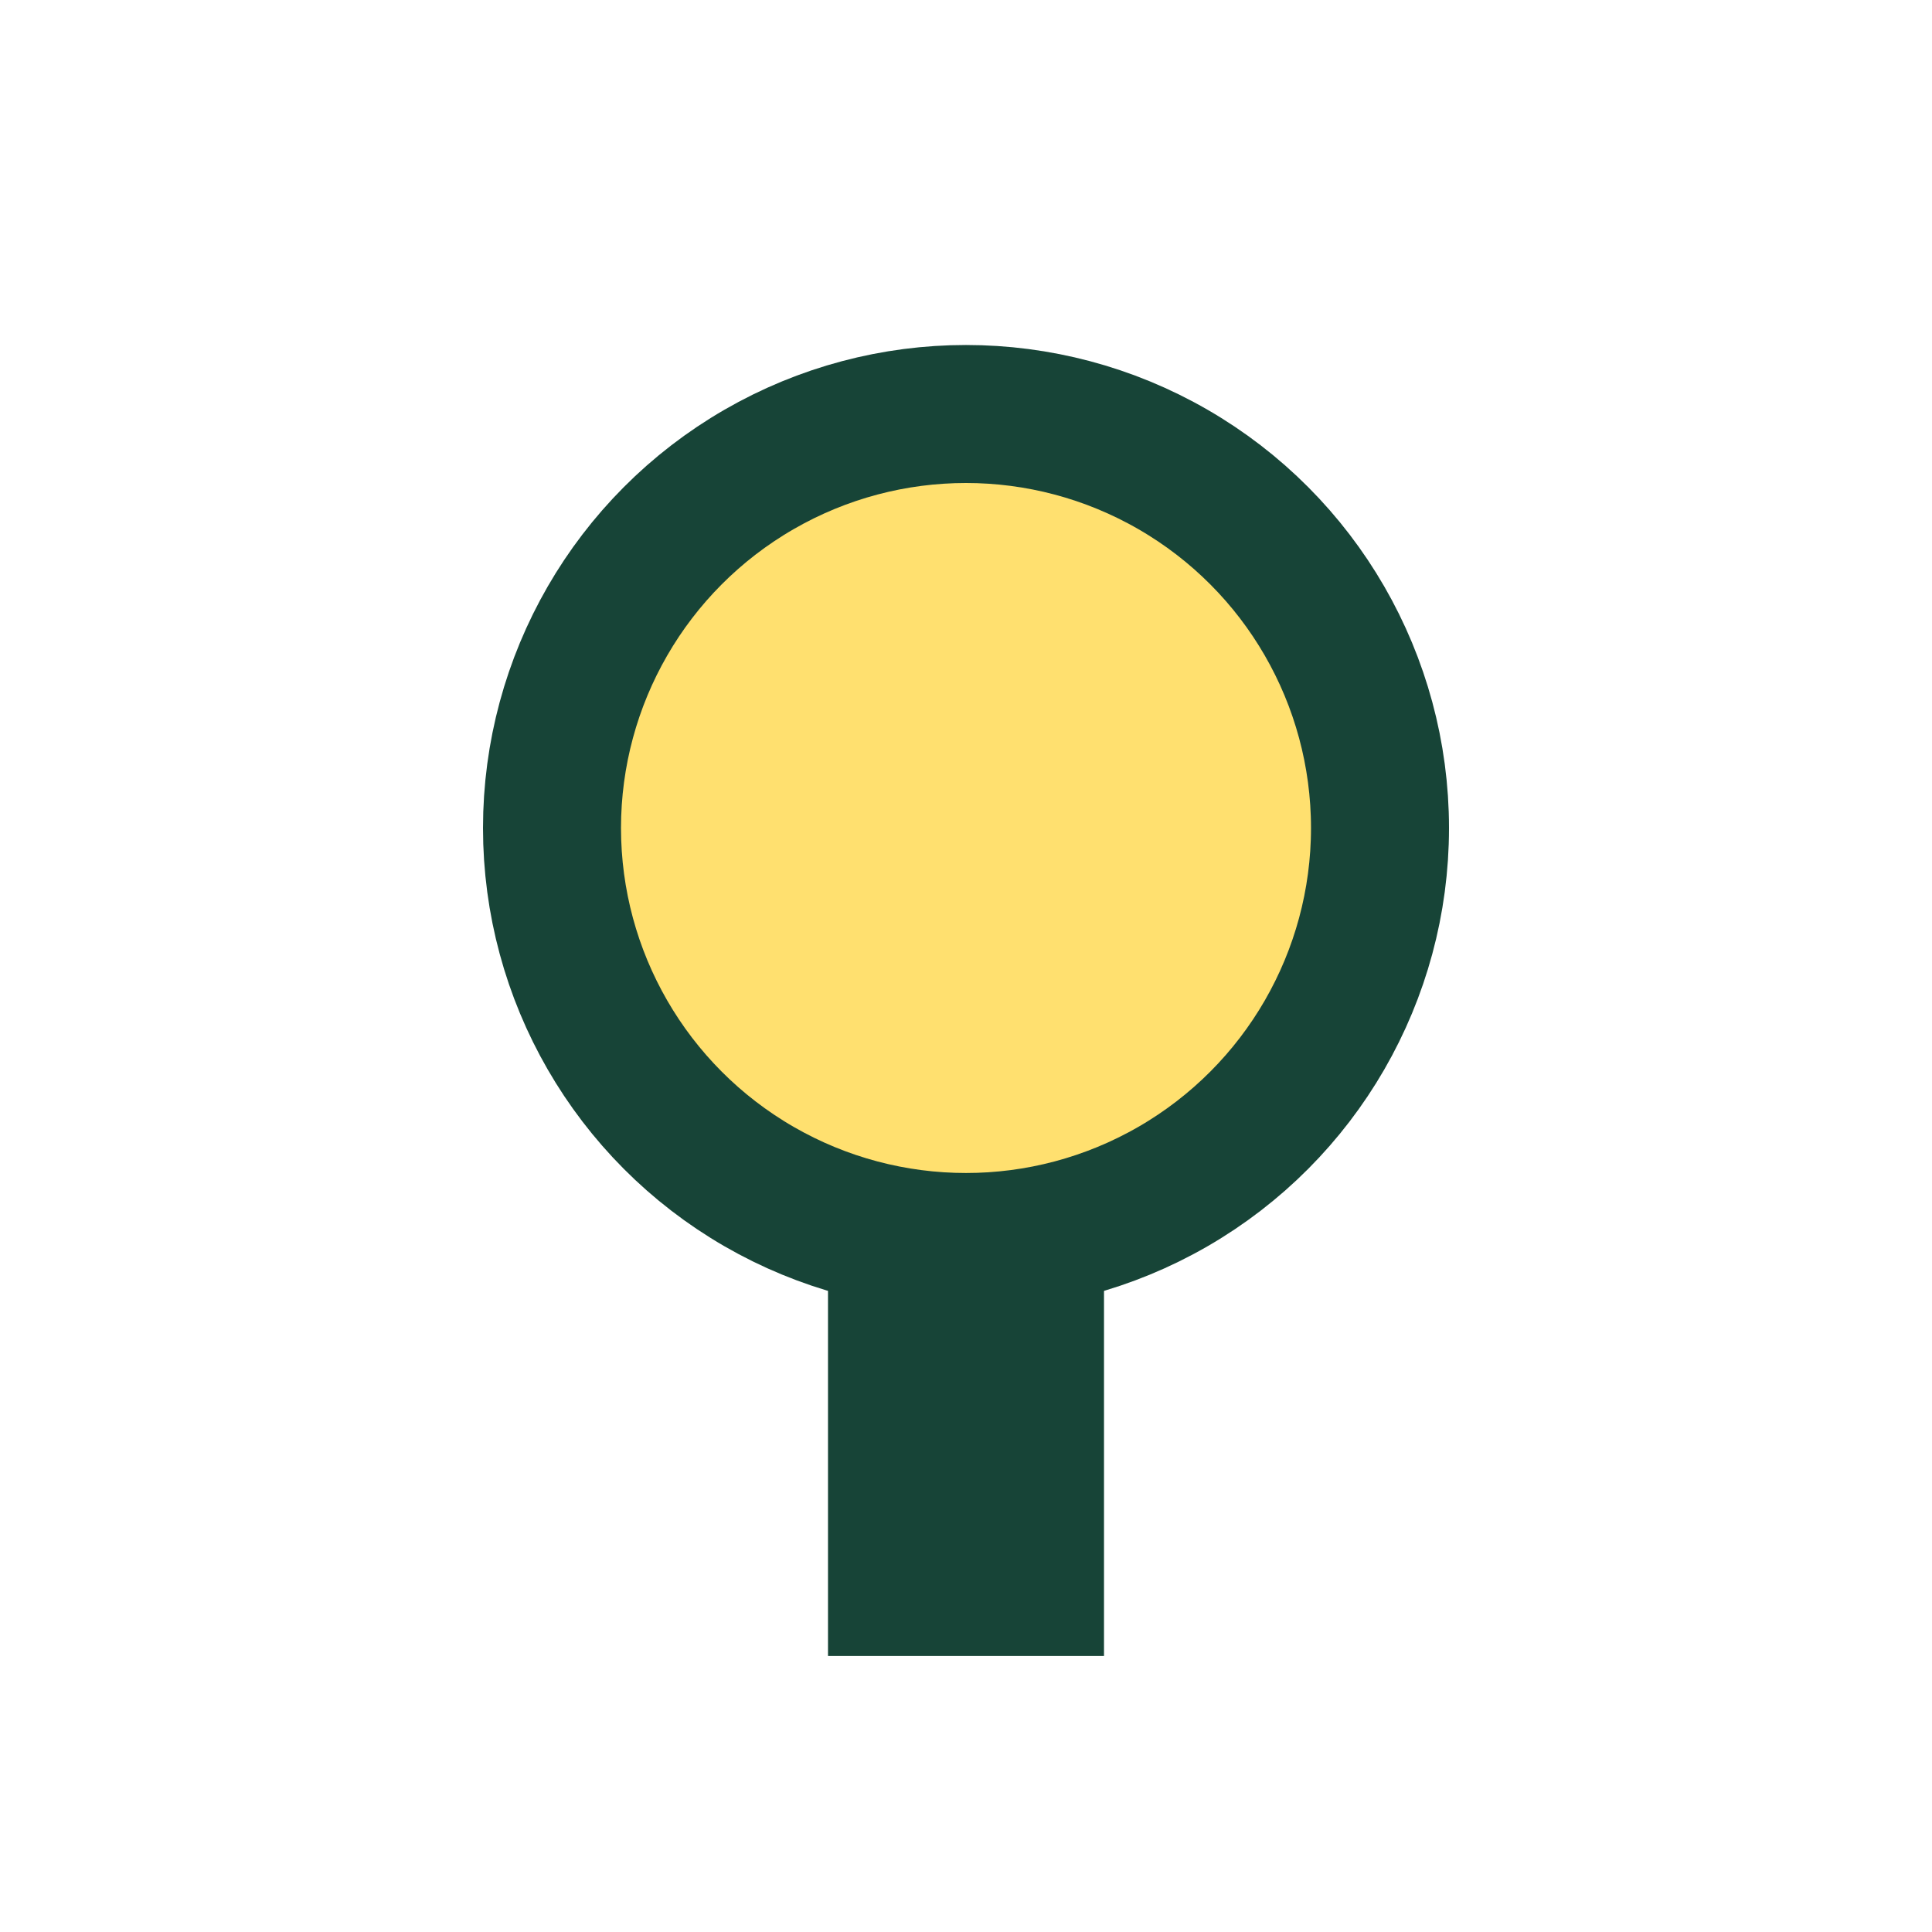
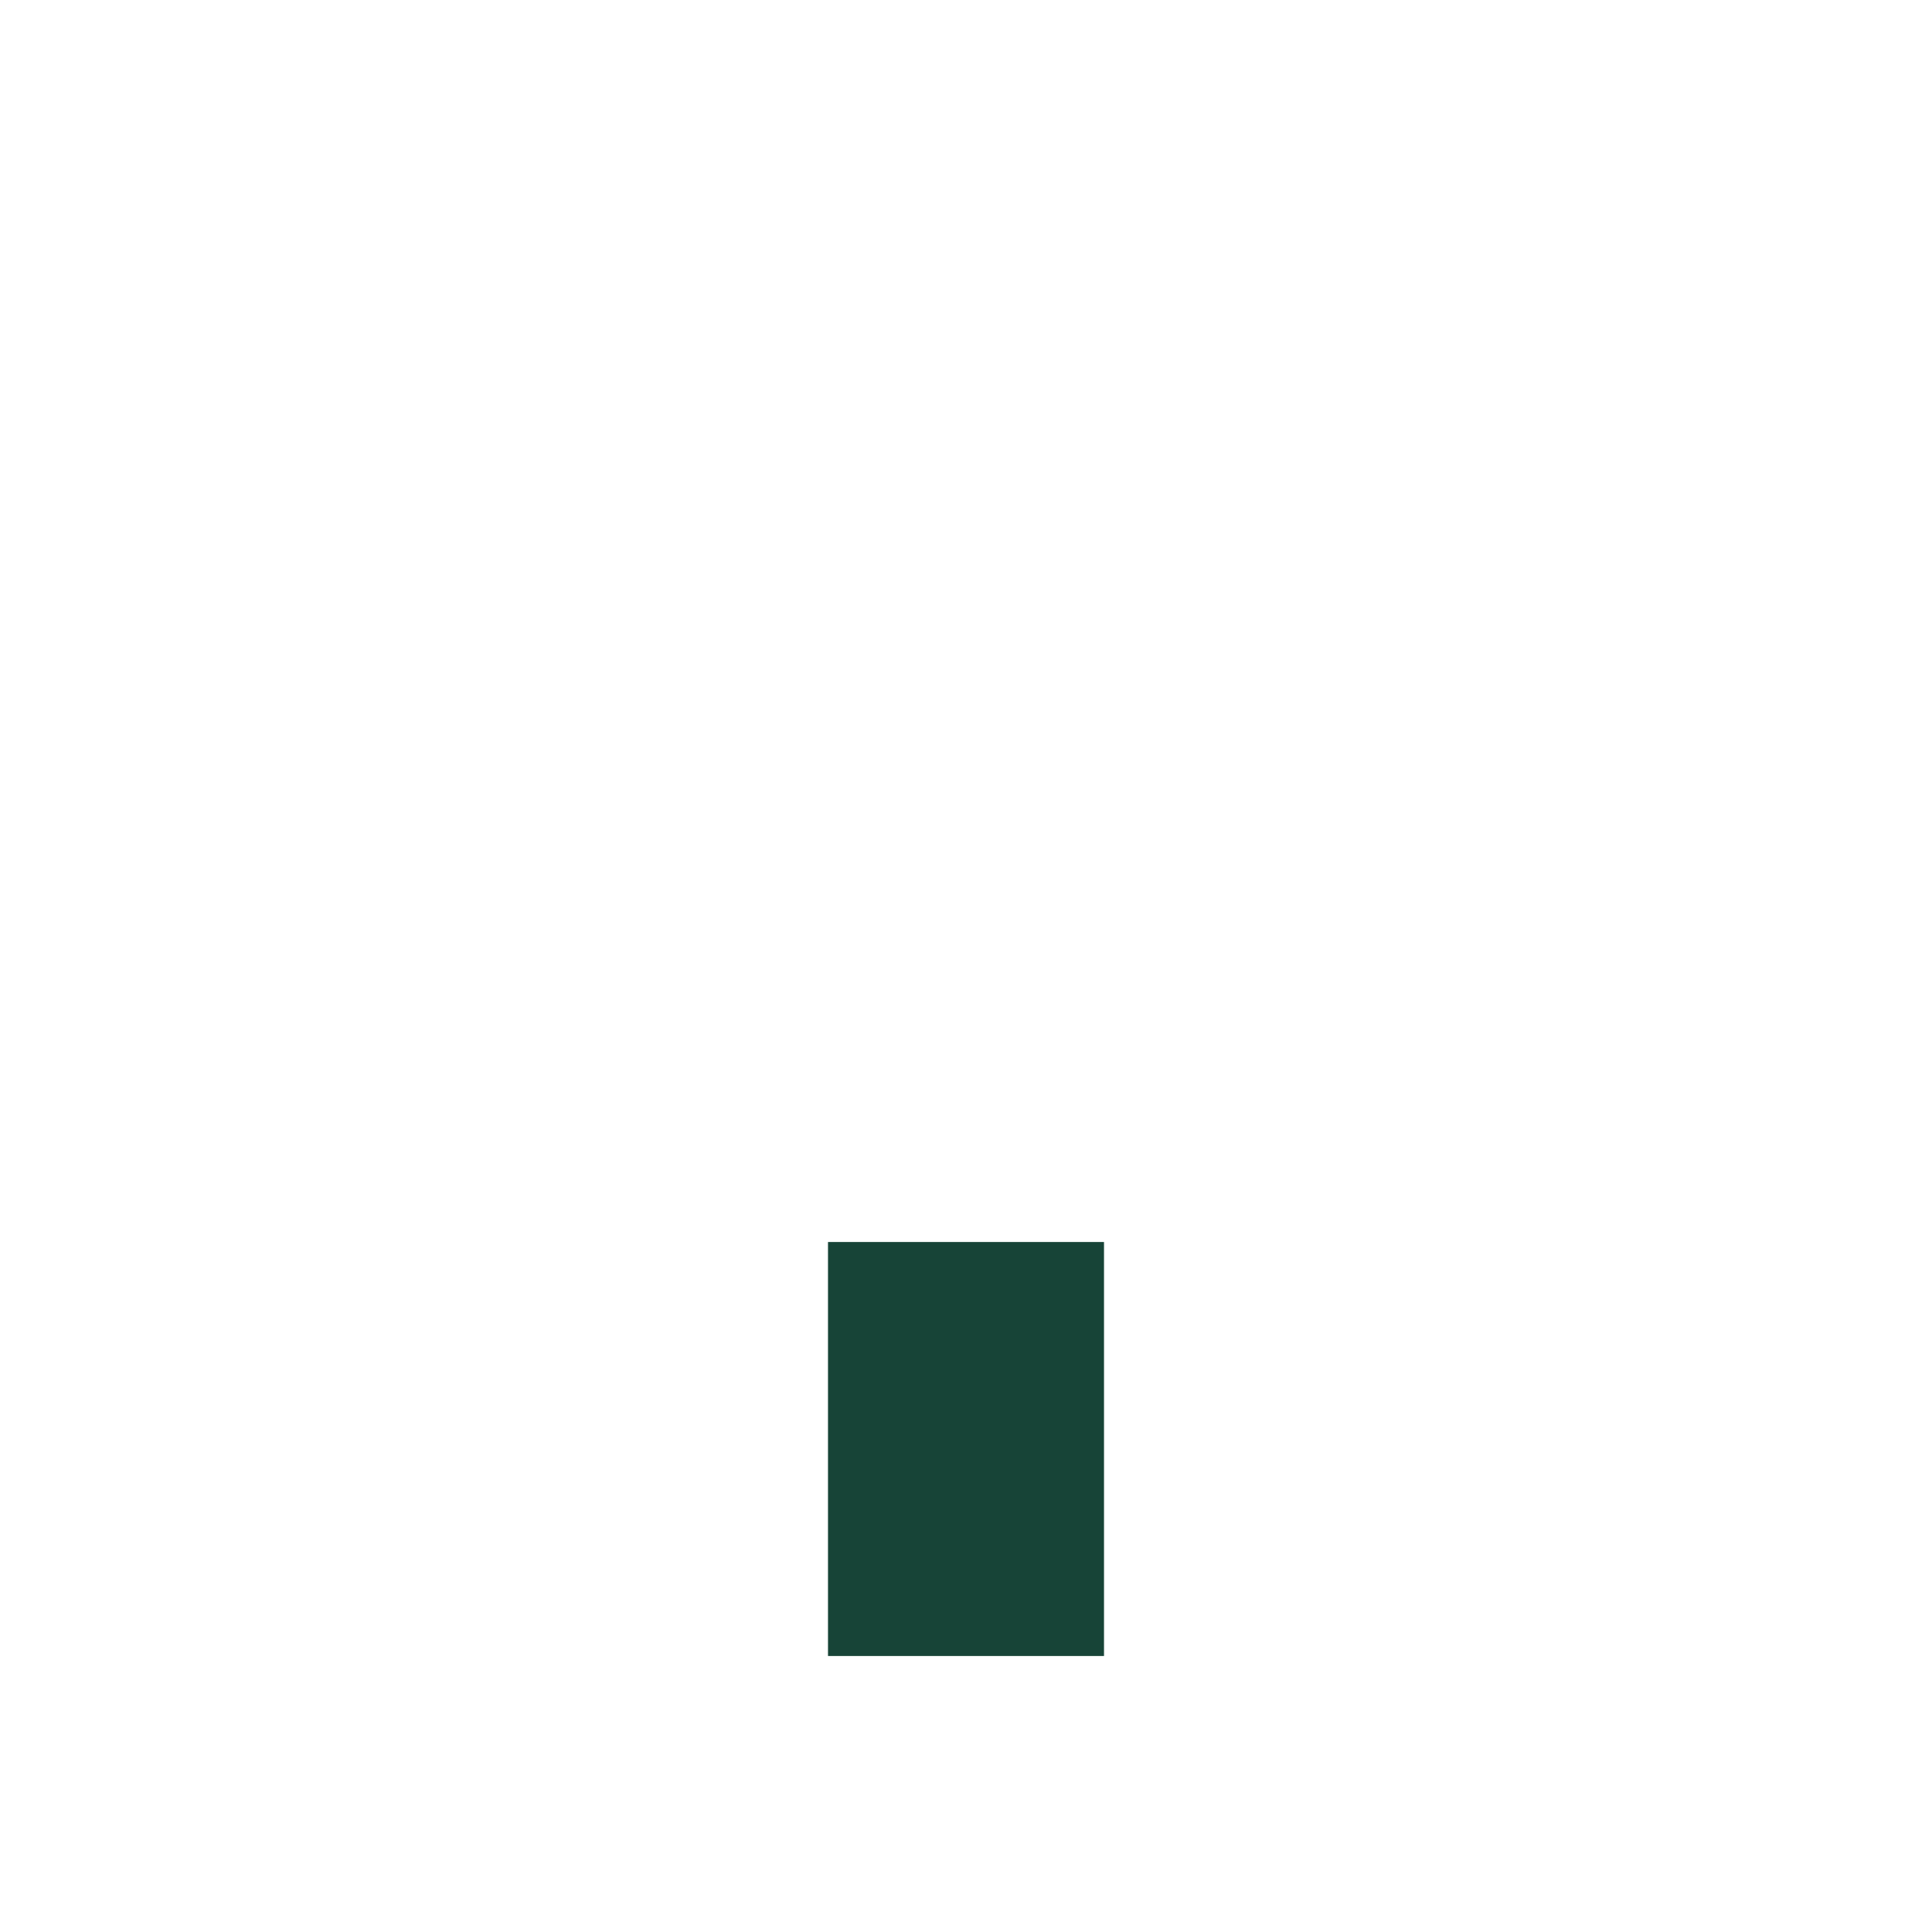
<svg xmlns="http://www.w3.org/2000/svg" width="28" height="28" viewBox="0 0 28 28">
-   <circle cx="14" cy="12" r="6" fill="#FFE06F" stroke="#174437" stroke-width="2" />
  <rect x="12" y="18" width="4" height="6" fill="#174437" />
</svg>